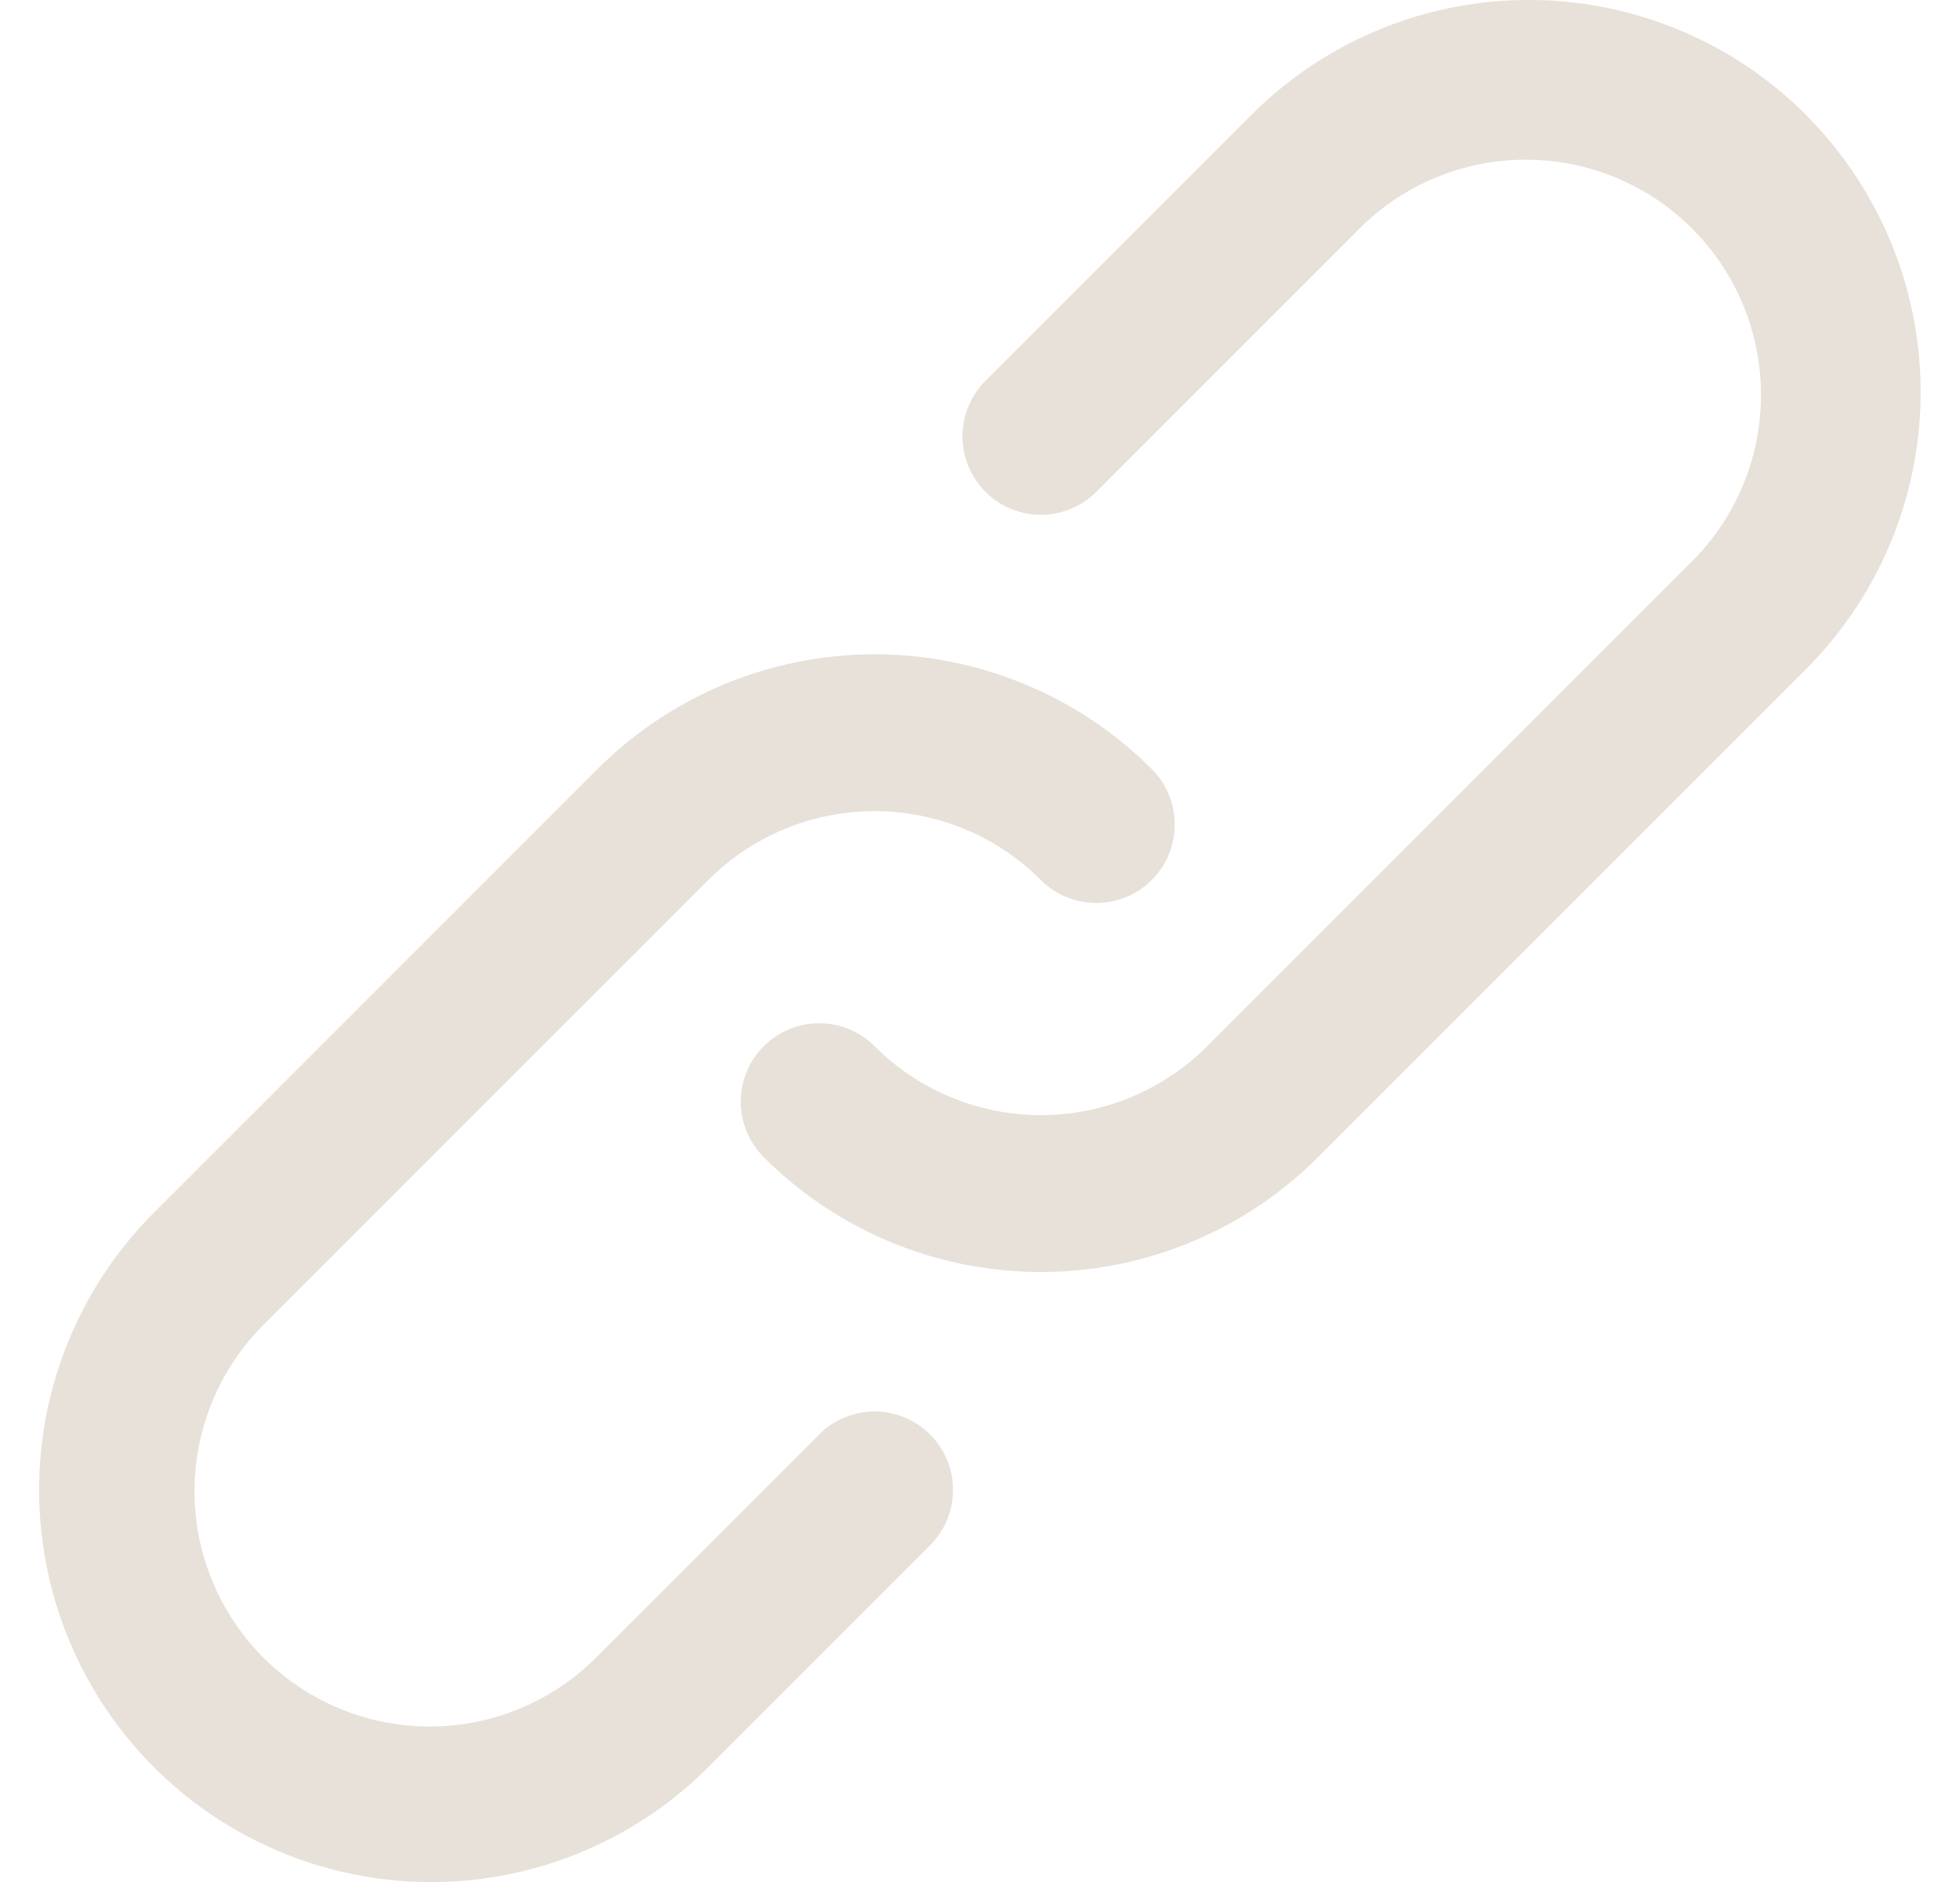
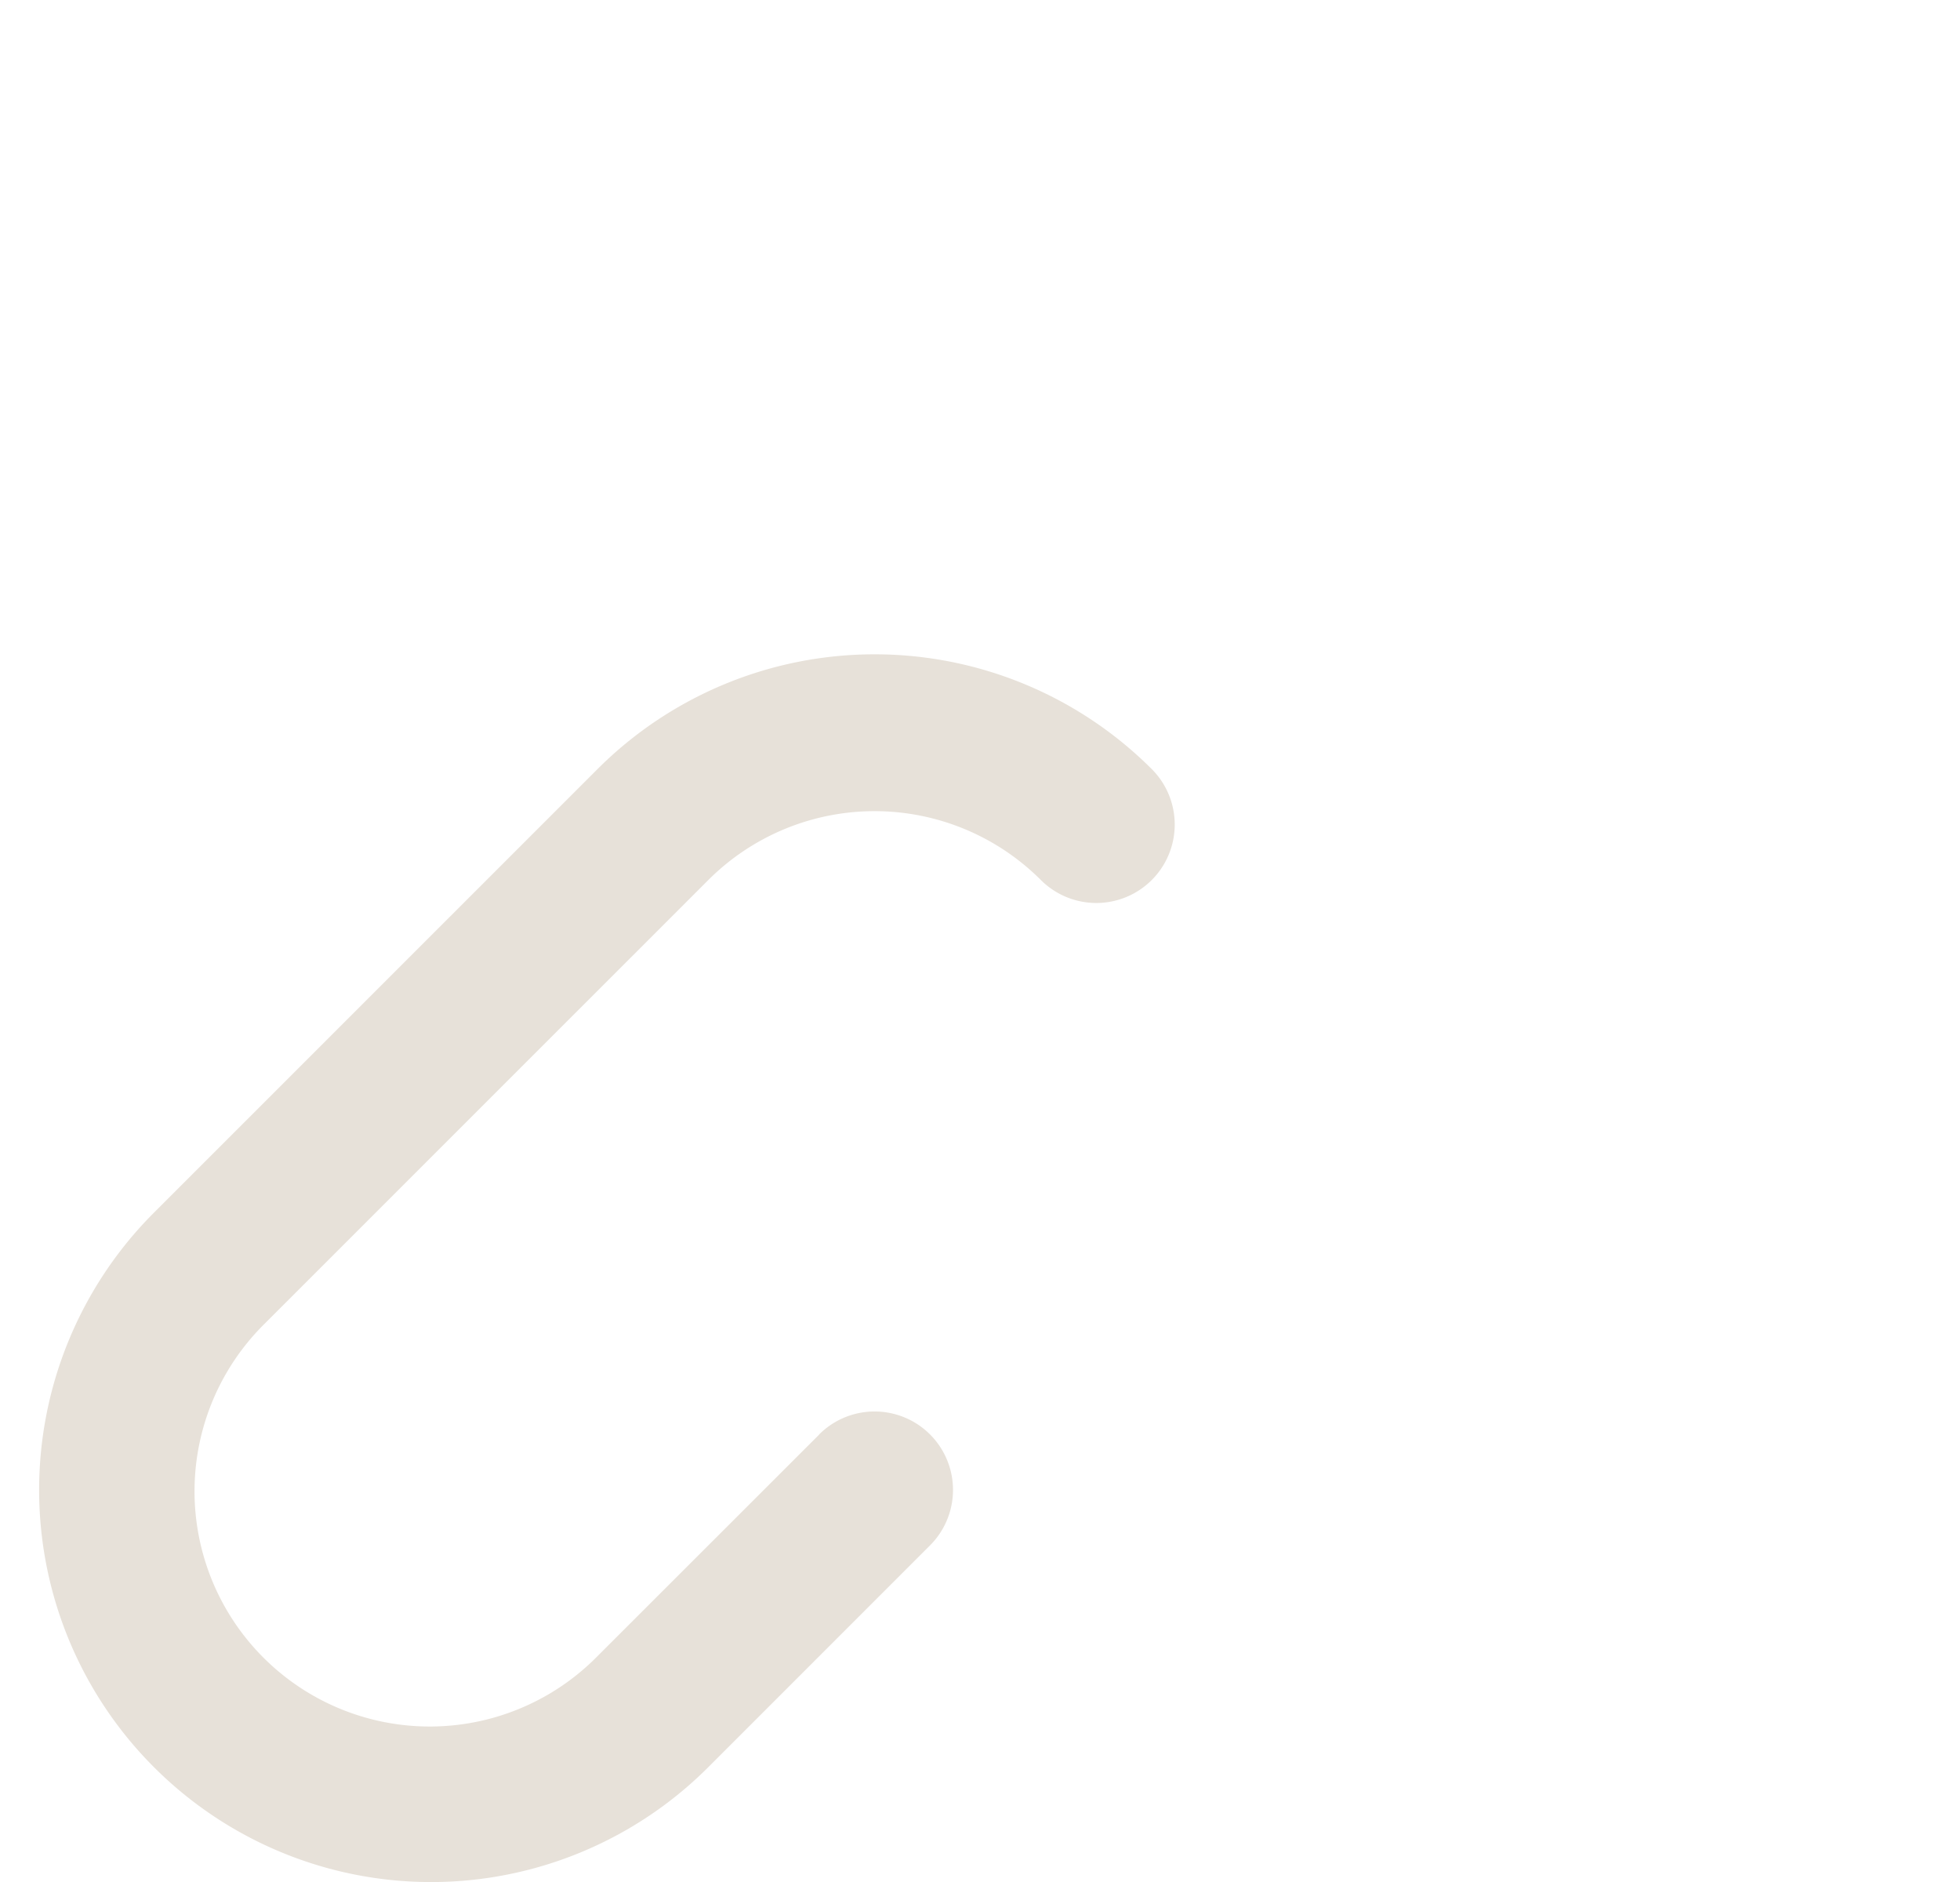
<svg xmlns="http://www.w3.org/2000/svg" width="25" height="24" fill="none">
  <path d="M10.45 18.293l-2.83 2.828a3 3 0 11-4.243-4.242l5.658-5.657a3 3 0 014.241 0 1 1 0 001.415-1.414 5 5 0 00-7.07 0l-5.658 5.657a5 5 0 000 7.07 4.998 4.998 0 007.072 0l2.828-2.828a1 1 0 00-1.415-1.414z" fill="#E7E1D9" />
-   <path d="M23.035 1.464a5 5 0 00-7.071 0L12.57 4.857a1 1 0 001.414 1.415l3.393-3.393A3 3 0 0121.62 7.12l-6.222 6.222a3 3 0 01-4.242 0 1 1 0 00-1.414 1.415 5 5 0 007.07 0l6.222-6.222a5 5 0 000-7.07z" fill="#E7E1D9" />
</svg>